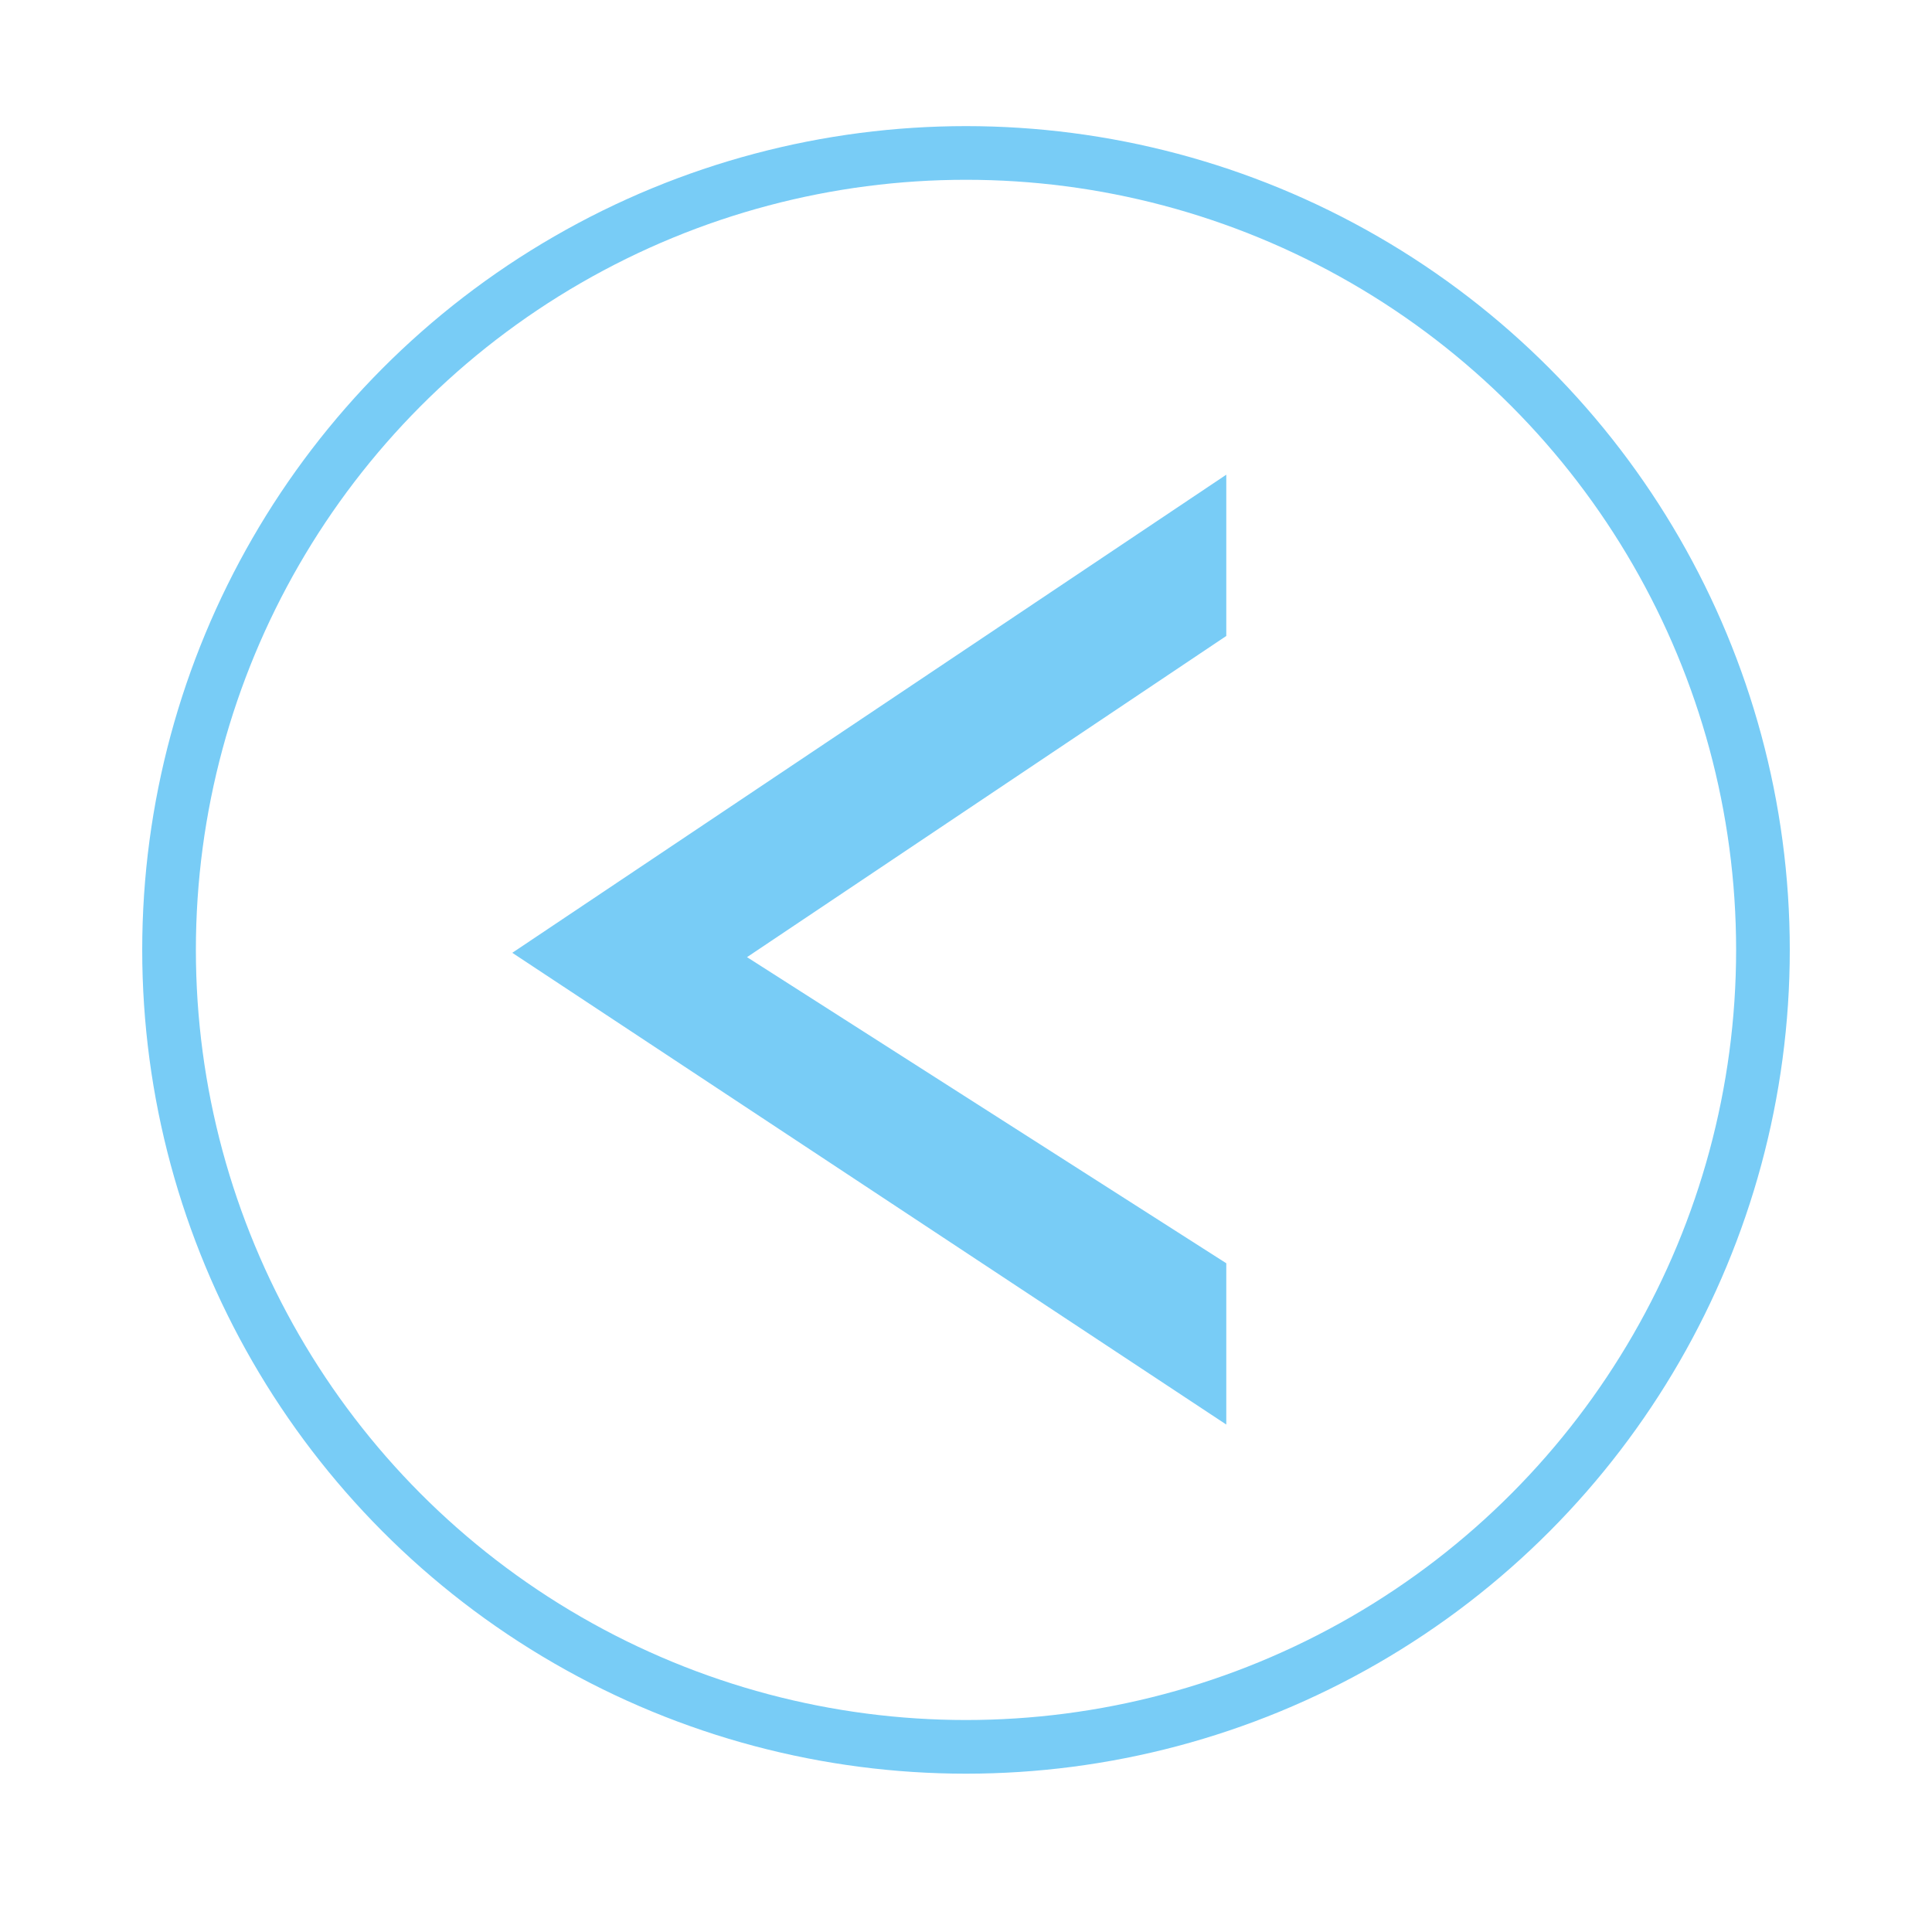
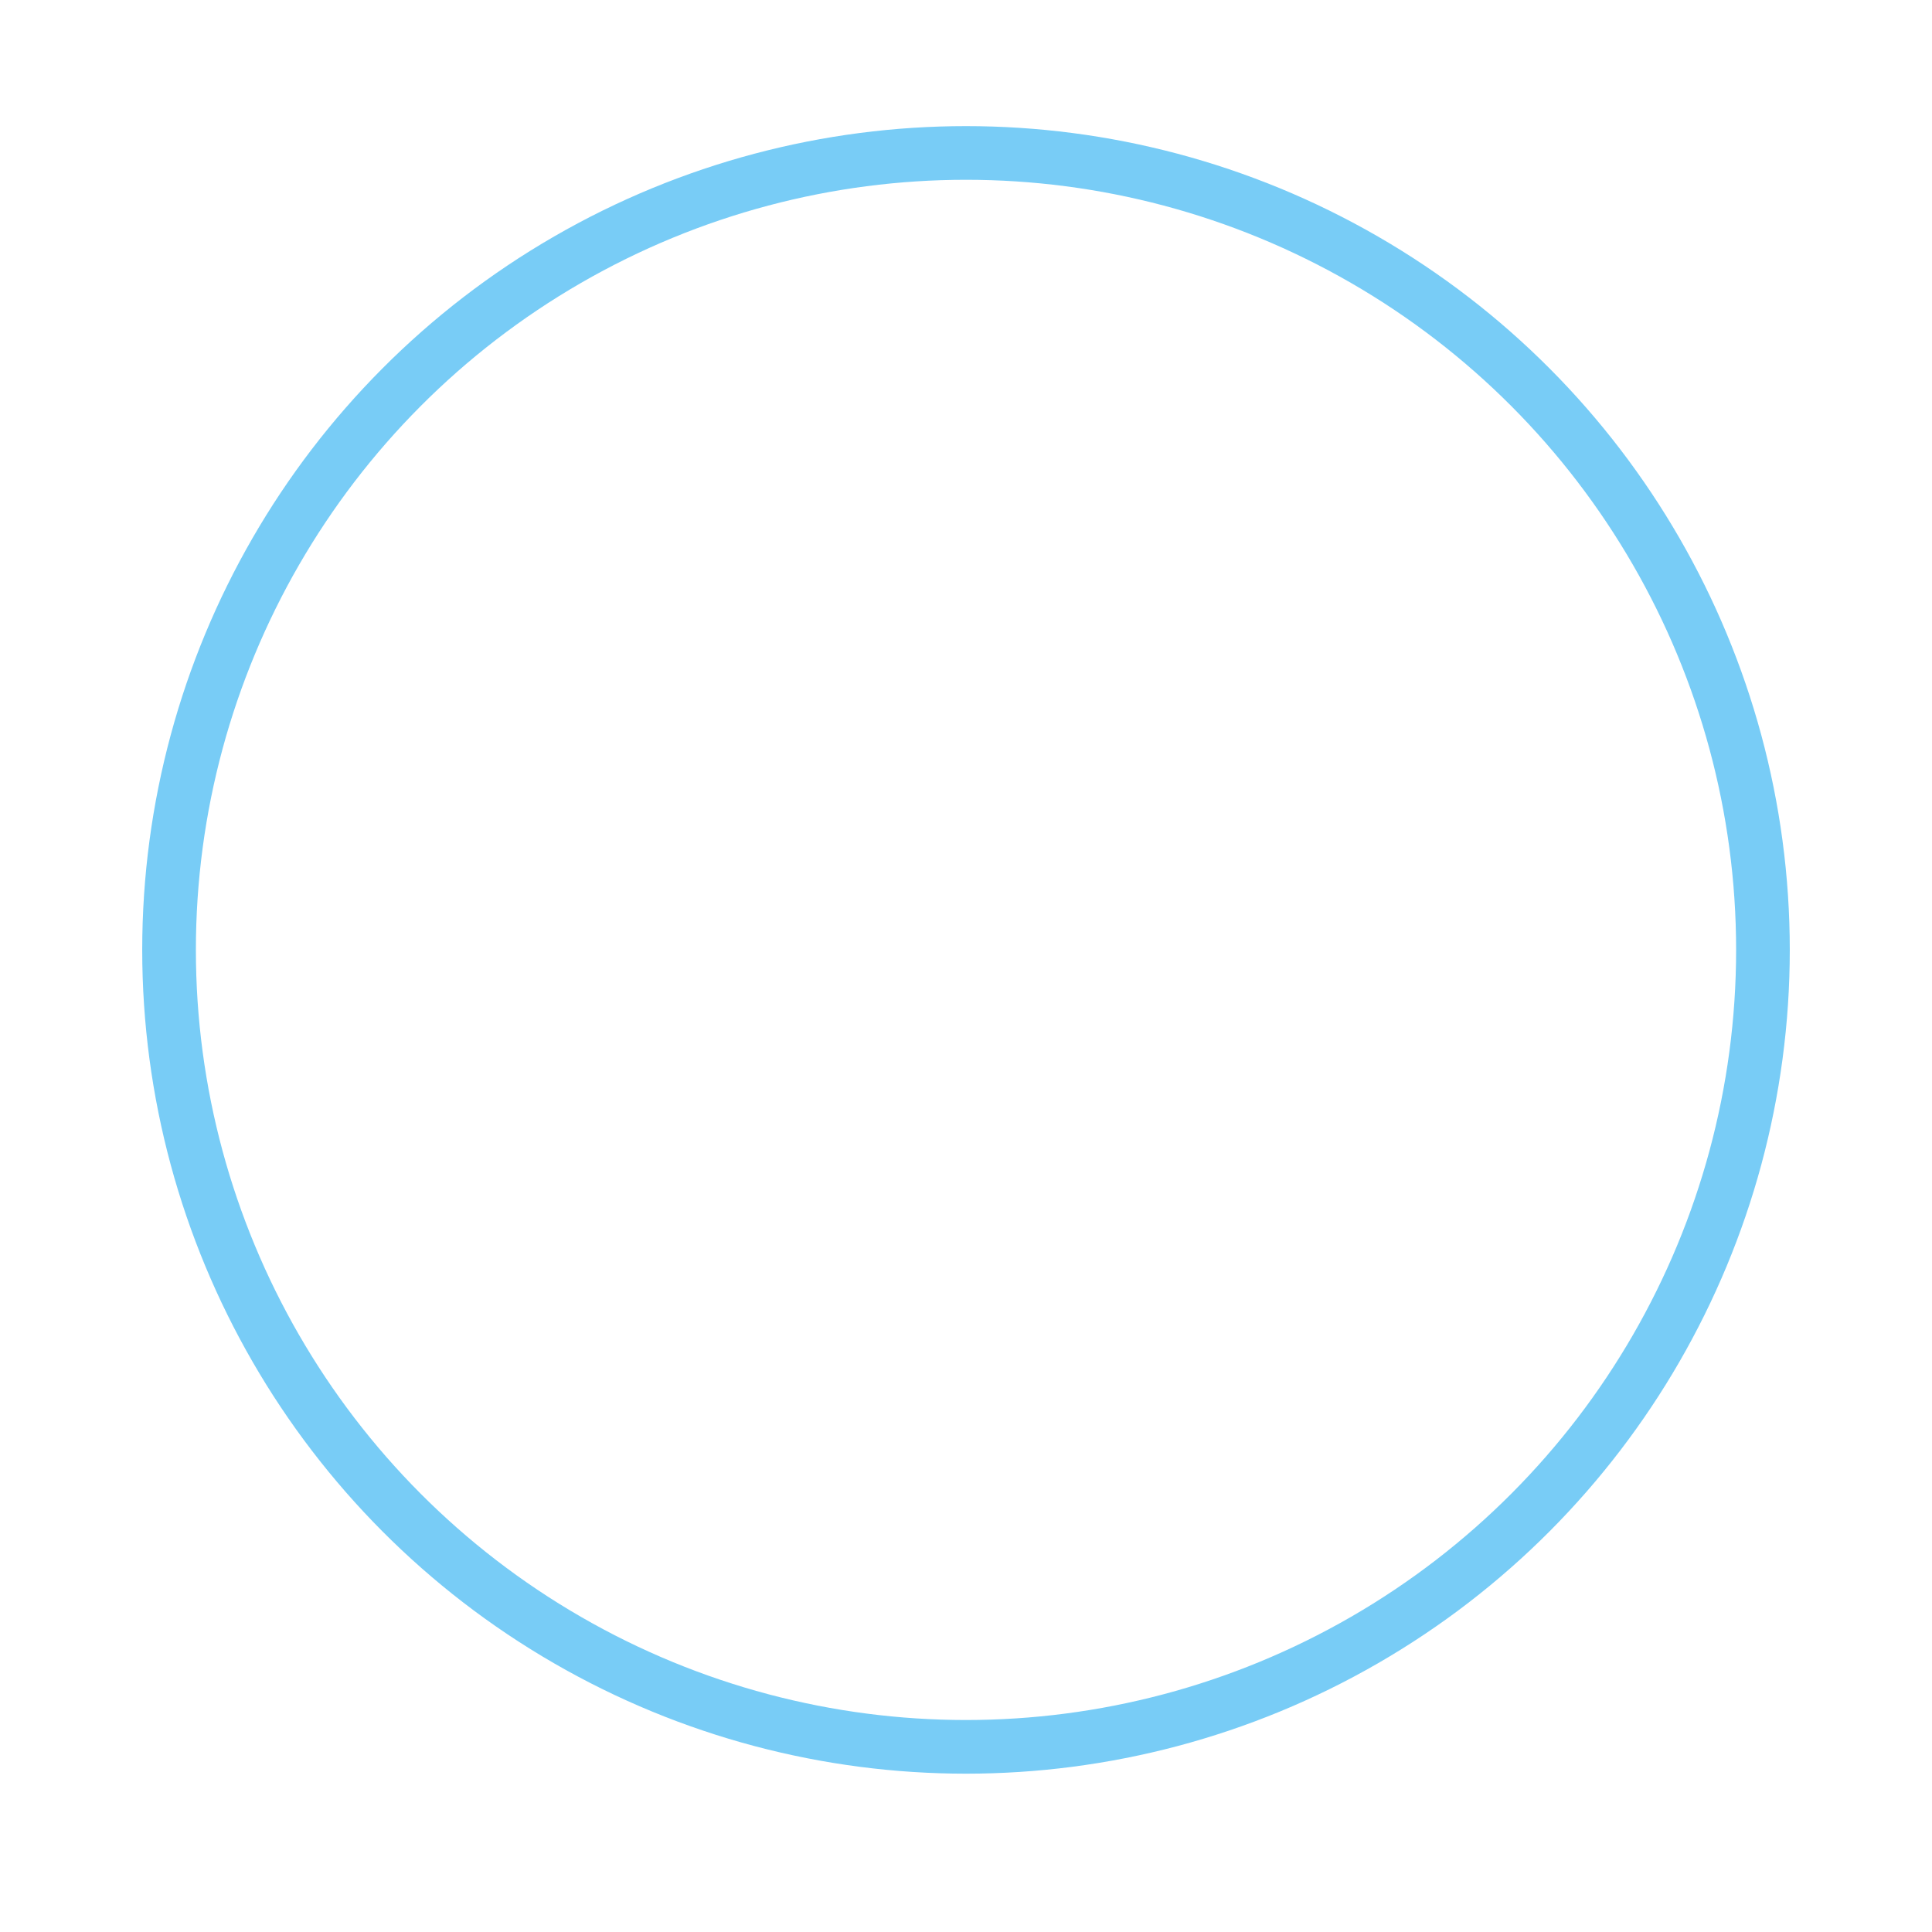
<svg xmlns="http://www.w3.org/2000/svg" version="1.1" id="Layer_1" x="0px" y="0px" viewBox="0 0 72 72" style="enable-background:new 0 0 72 72;" xml:space="preserve">
  <style type="text/css">
	.st0{fill:none;stroke:#78ccf6;stroke-width:2;stroke-miterlimit:10;}
	.st1{fill:#78ccf6;stroke:#78ccf6;stroke-width:3;stroke-miterlimit:10;}
</style>
  <circle class="st0" cx="36" cy="35.4" r="29.7" />
  <g>
-     <path class="st1" d="M21.8,35.5l22.4-15l0,2.4L25.1,35.7l19.1,12.2l0,2.4L21.8,35.5L21.8,35.5z" />
-   </g>
+     </g>
</svg>